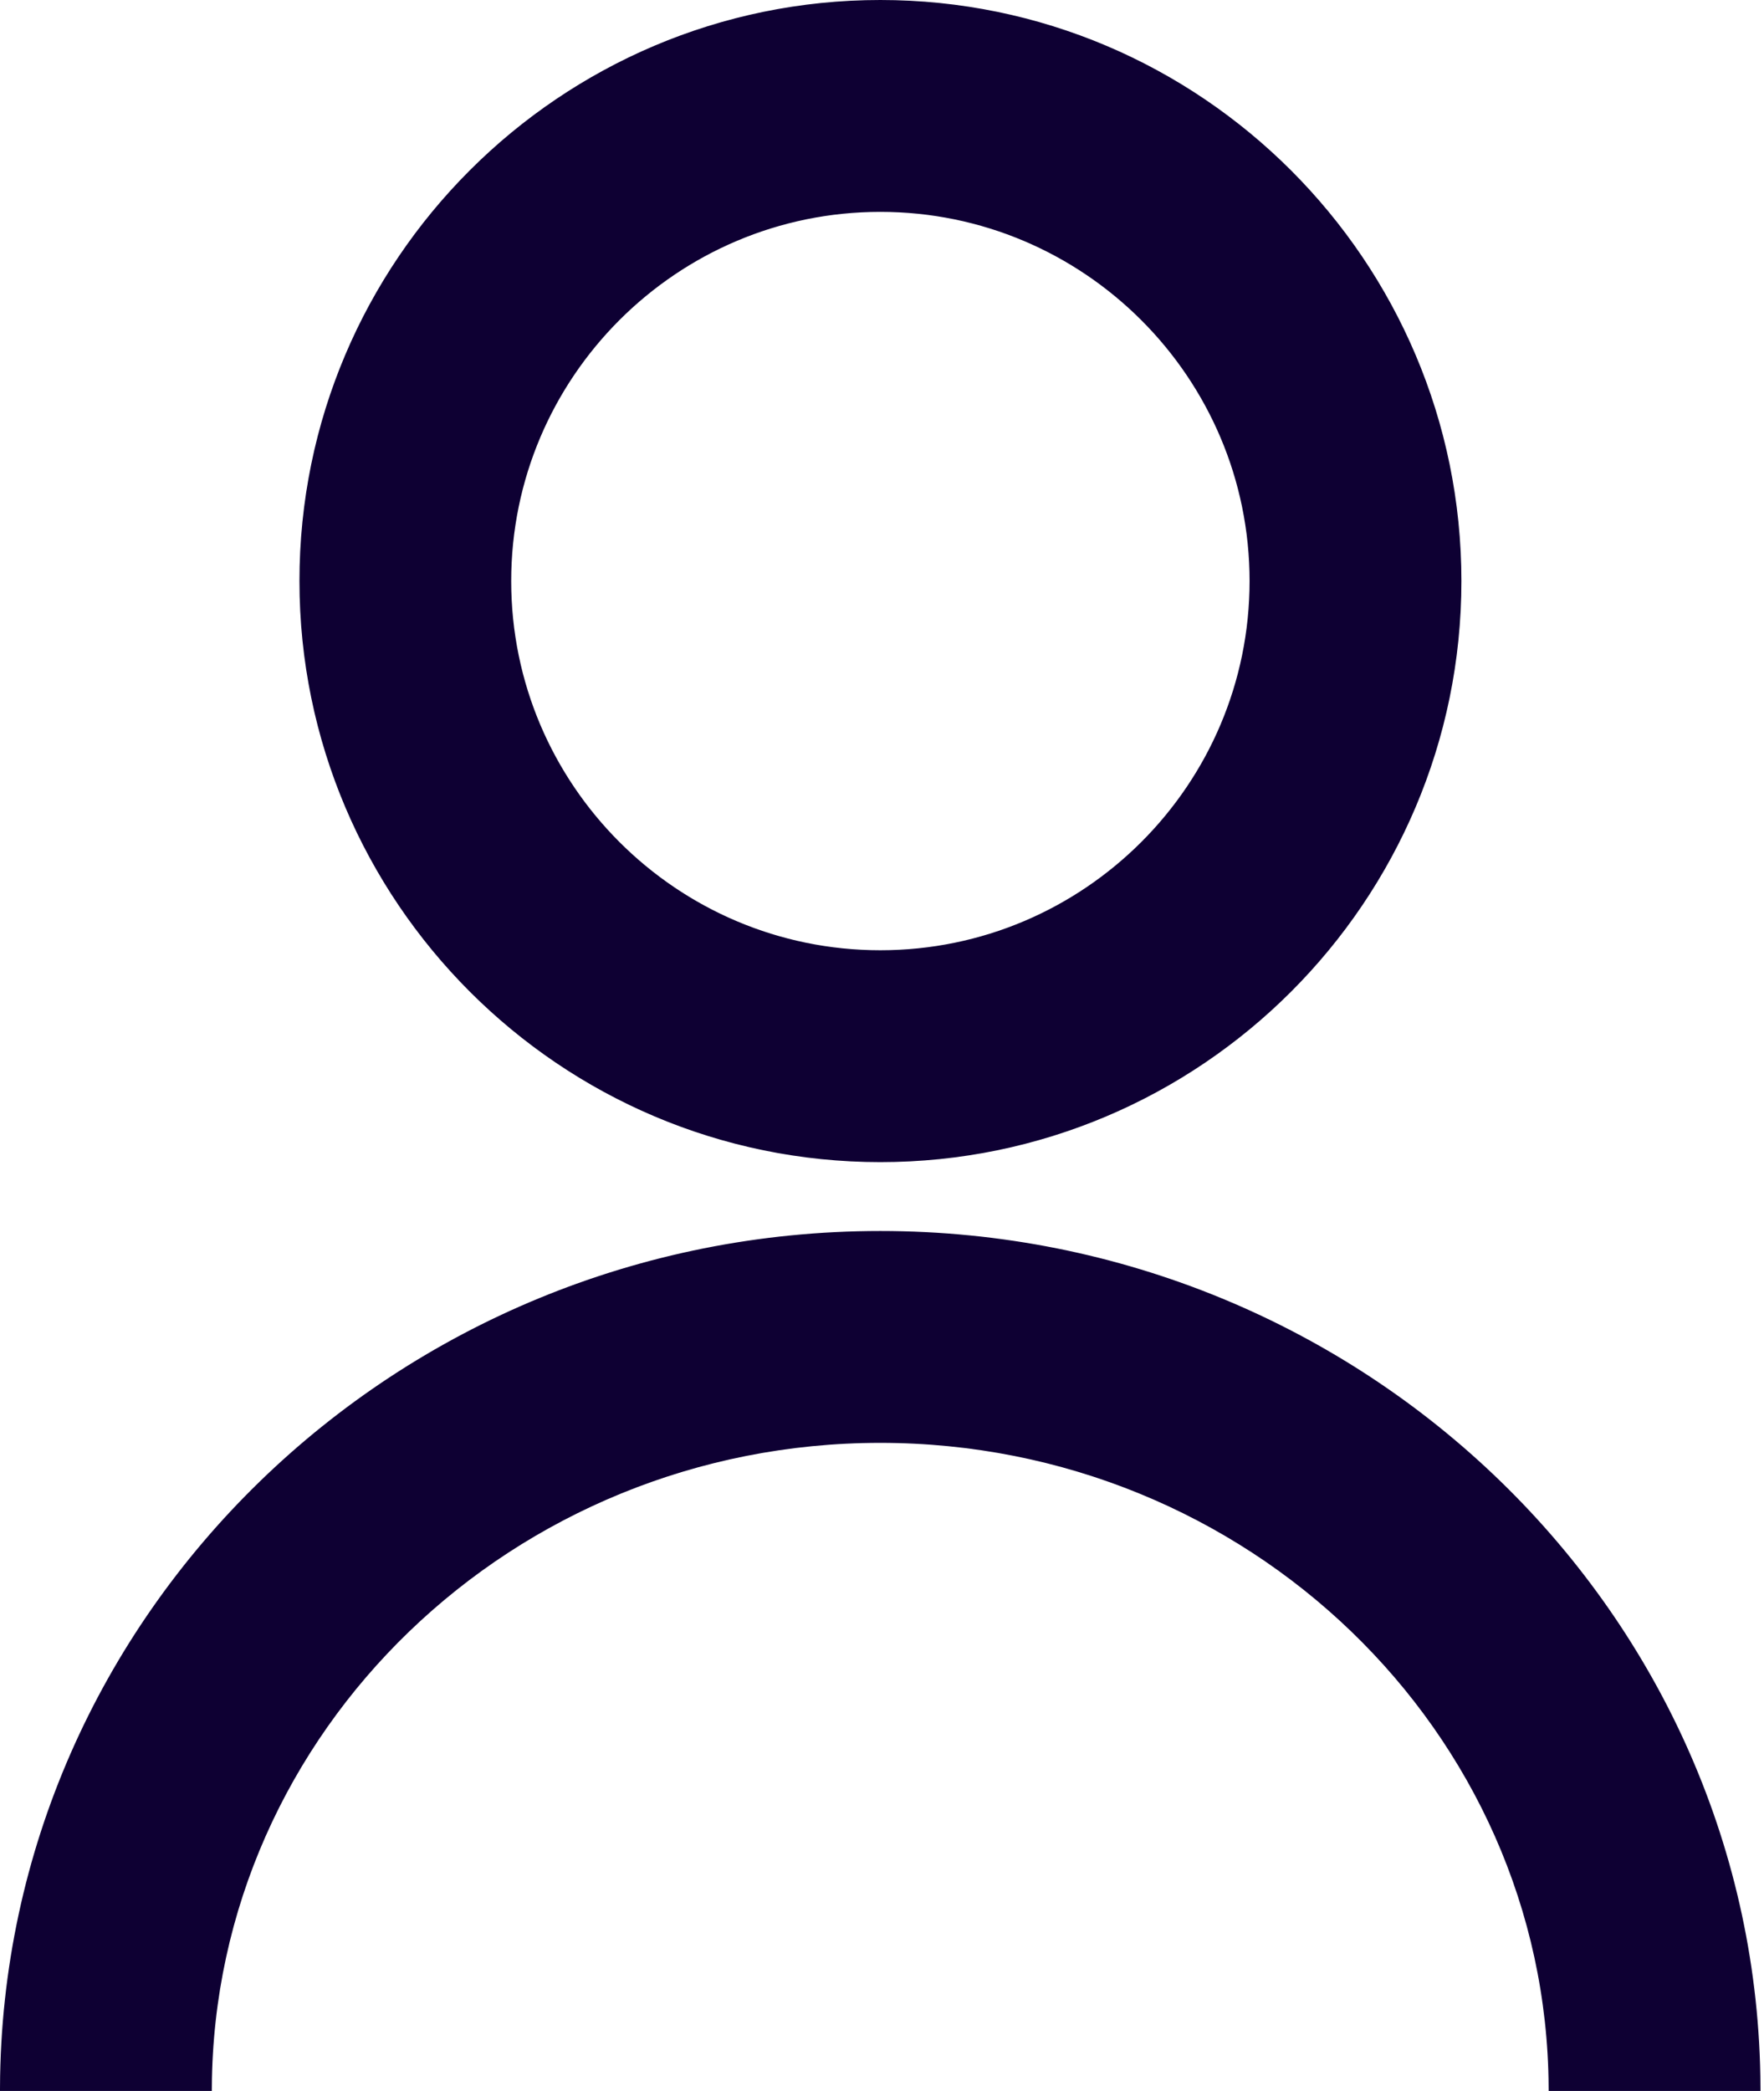
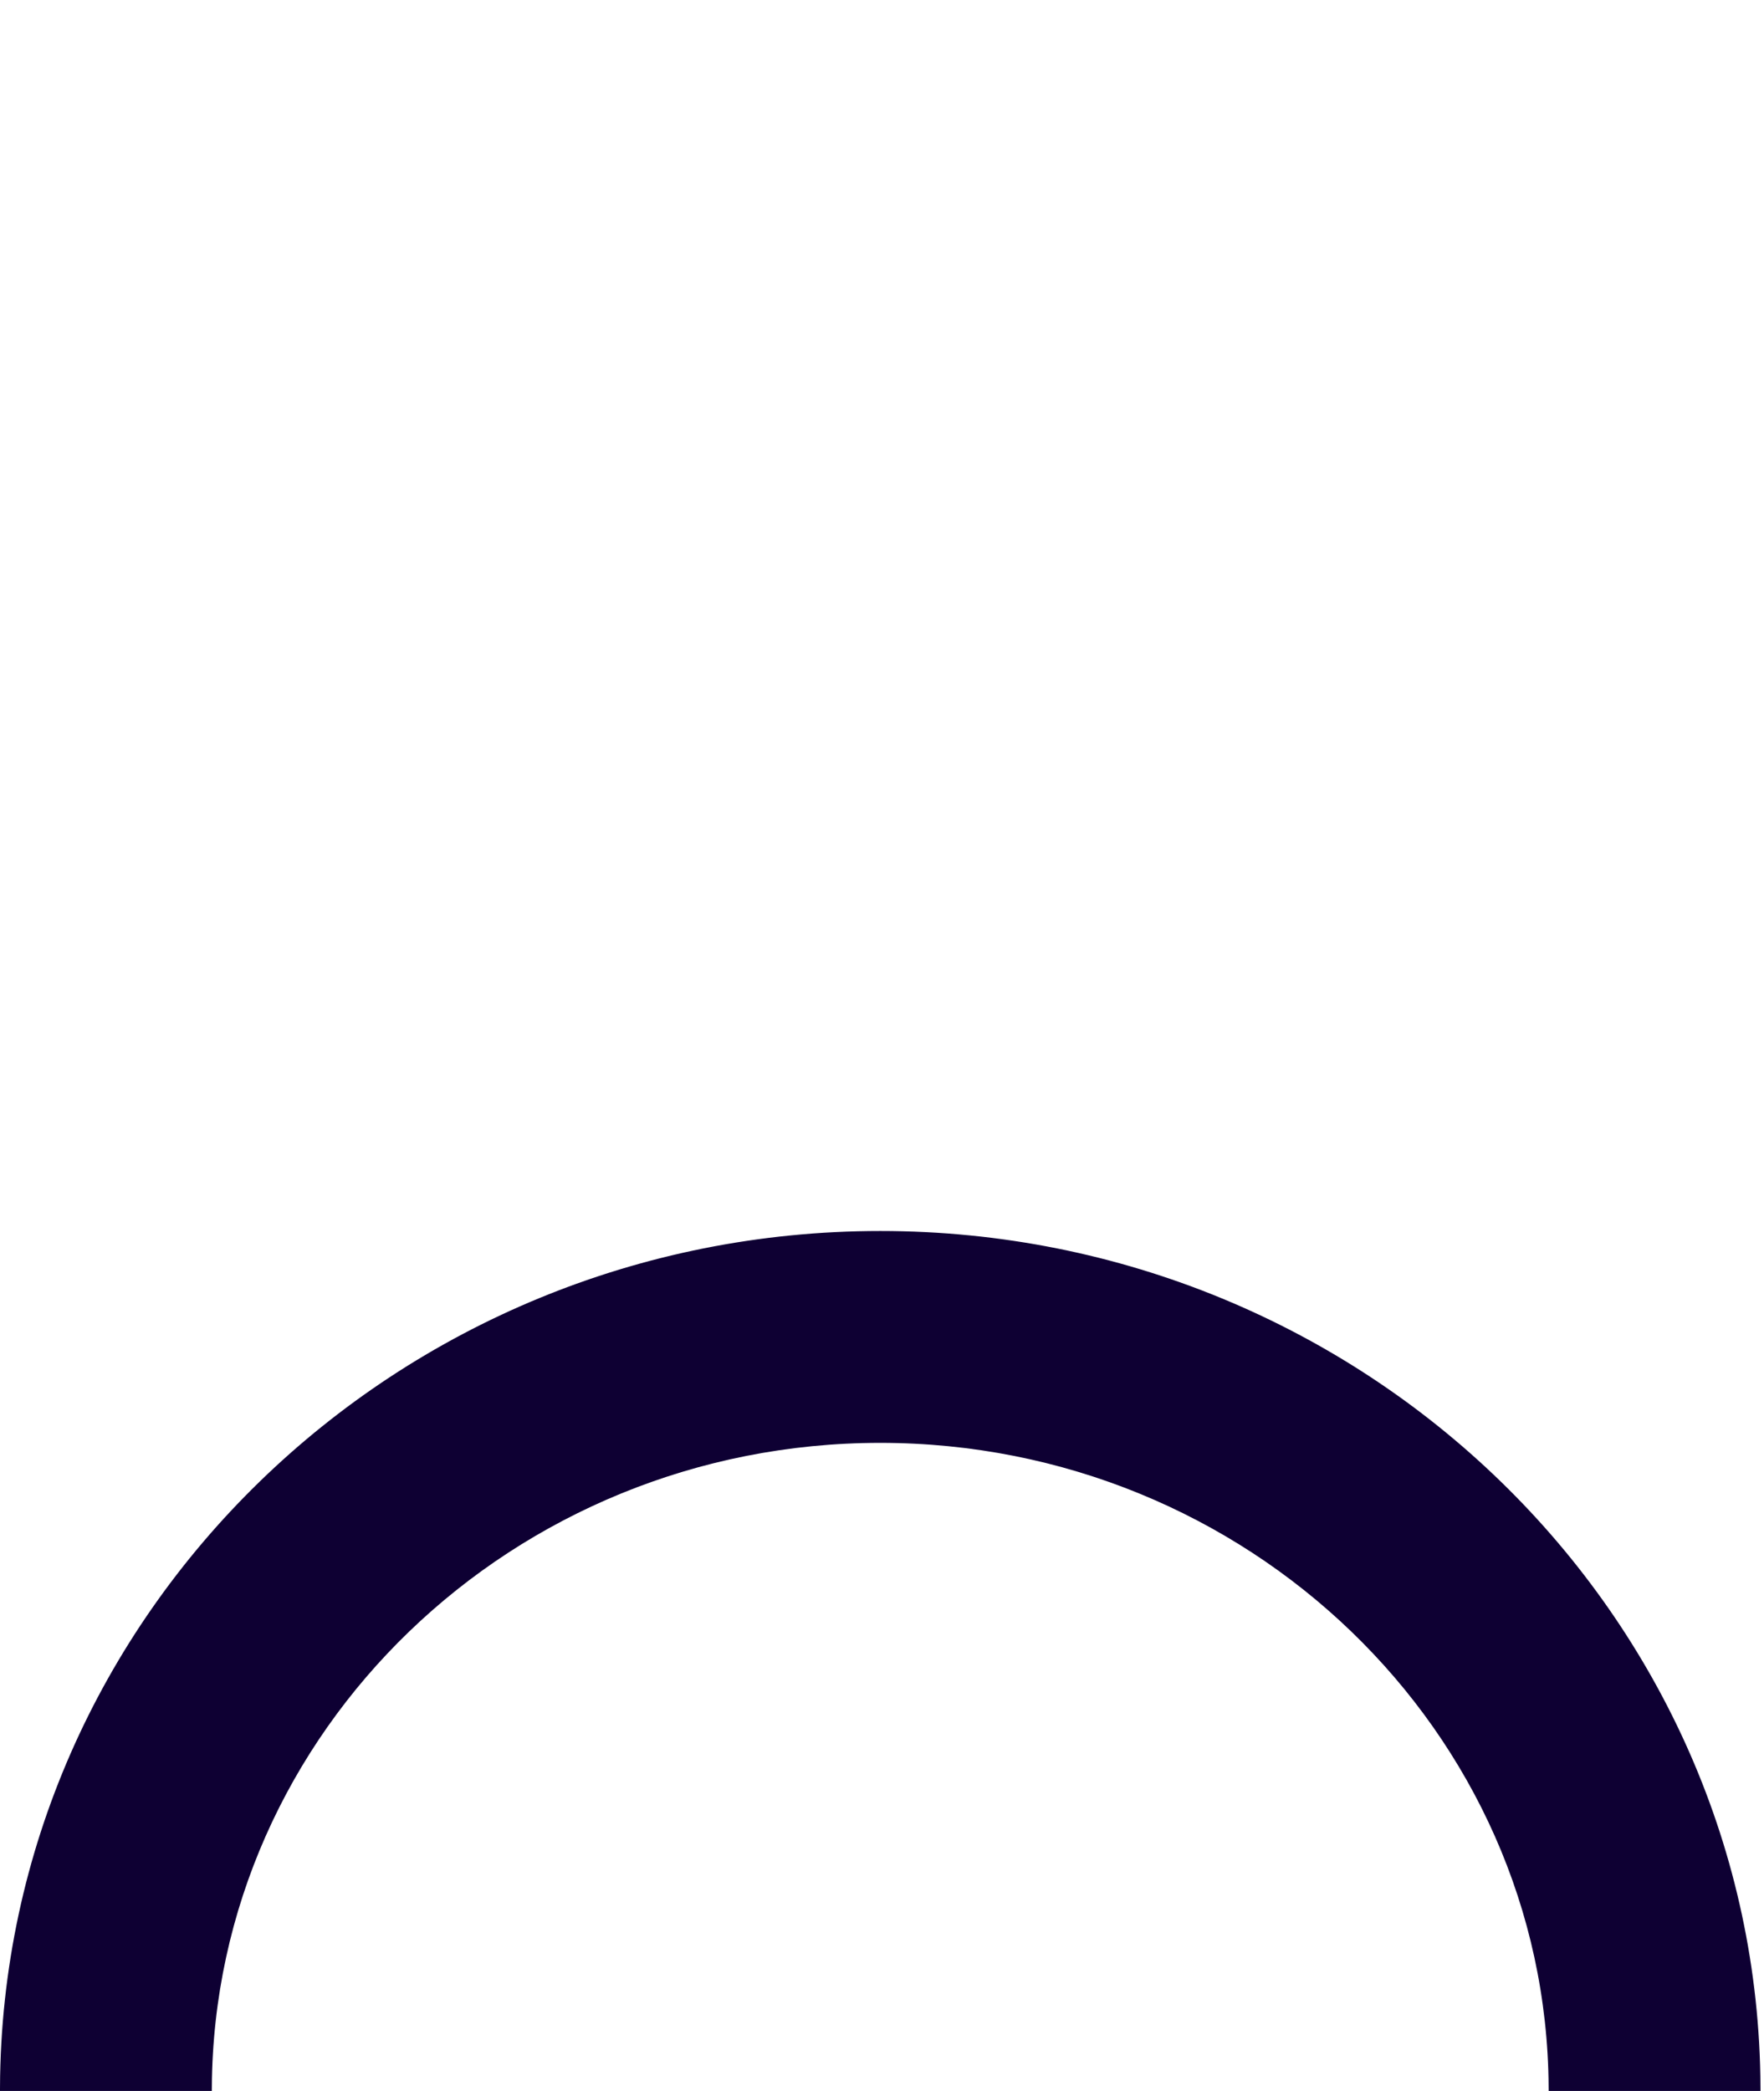
<svg xmlns="http://www.w3.org/2000/svg" width="54" height="64" viewBox="0 0 54 64" fill="none">
  <path d="M0.125 63.875C0.194 49.484 12.2 37.803 26.948 37.803C41.693 37.803 53.698 49.484 53.767 63.875H47.532C47.463 52.92 38.254 44.038 26.945 44.038C15.635 44.038 6.43 52.923 6.36 63.875H0.125Z" fill="#0E0033" stroke="#0E0033" stroke-width="0.25" />
-   <path d="M9.292 17.785L9.292 17.785C9.289 8.049 17.212 0.125 26.949 0.125C36.688 0.125 44.612 8.046 44.612 17.785C44.612 27.524 36.688 35.445 26.949 35.445C17.216 35.445 9.292 27.518 9.292 17.785ZM26.949 6.36C20.648 6.36 15.524 11.484 15.524 17.785C15.524 24.086 20.648 29.21 26.949 29.21C33.253 29.21 38.377 24.086 38.377 17.785C38.377 11.484 33.246 6.36 26.949 6.36Z" fill="#0E0033" stroke="#0E0033" stroke-width="0.25" />
</svg>